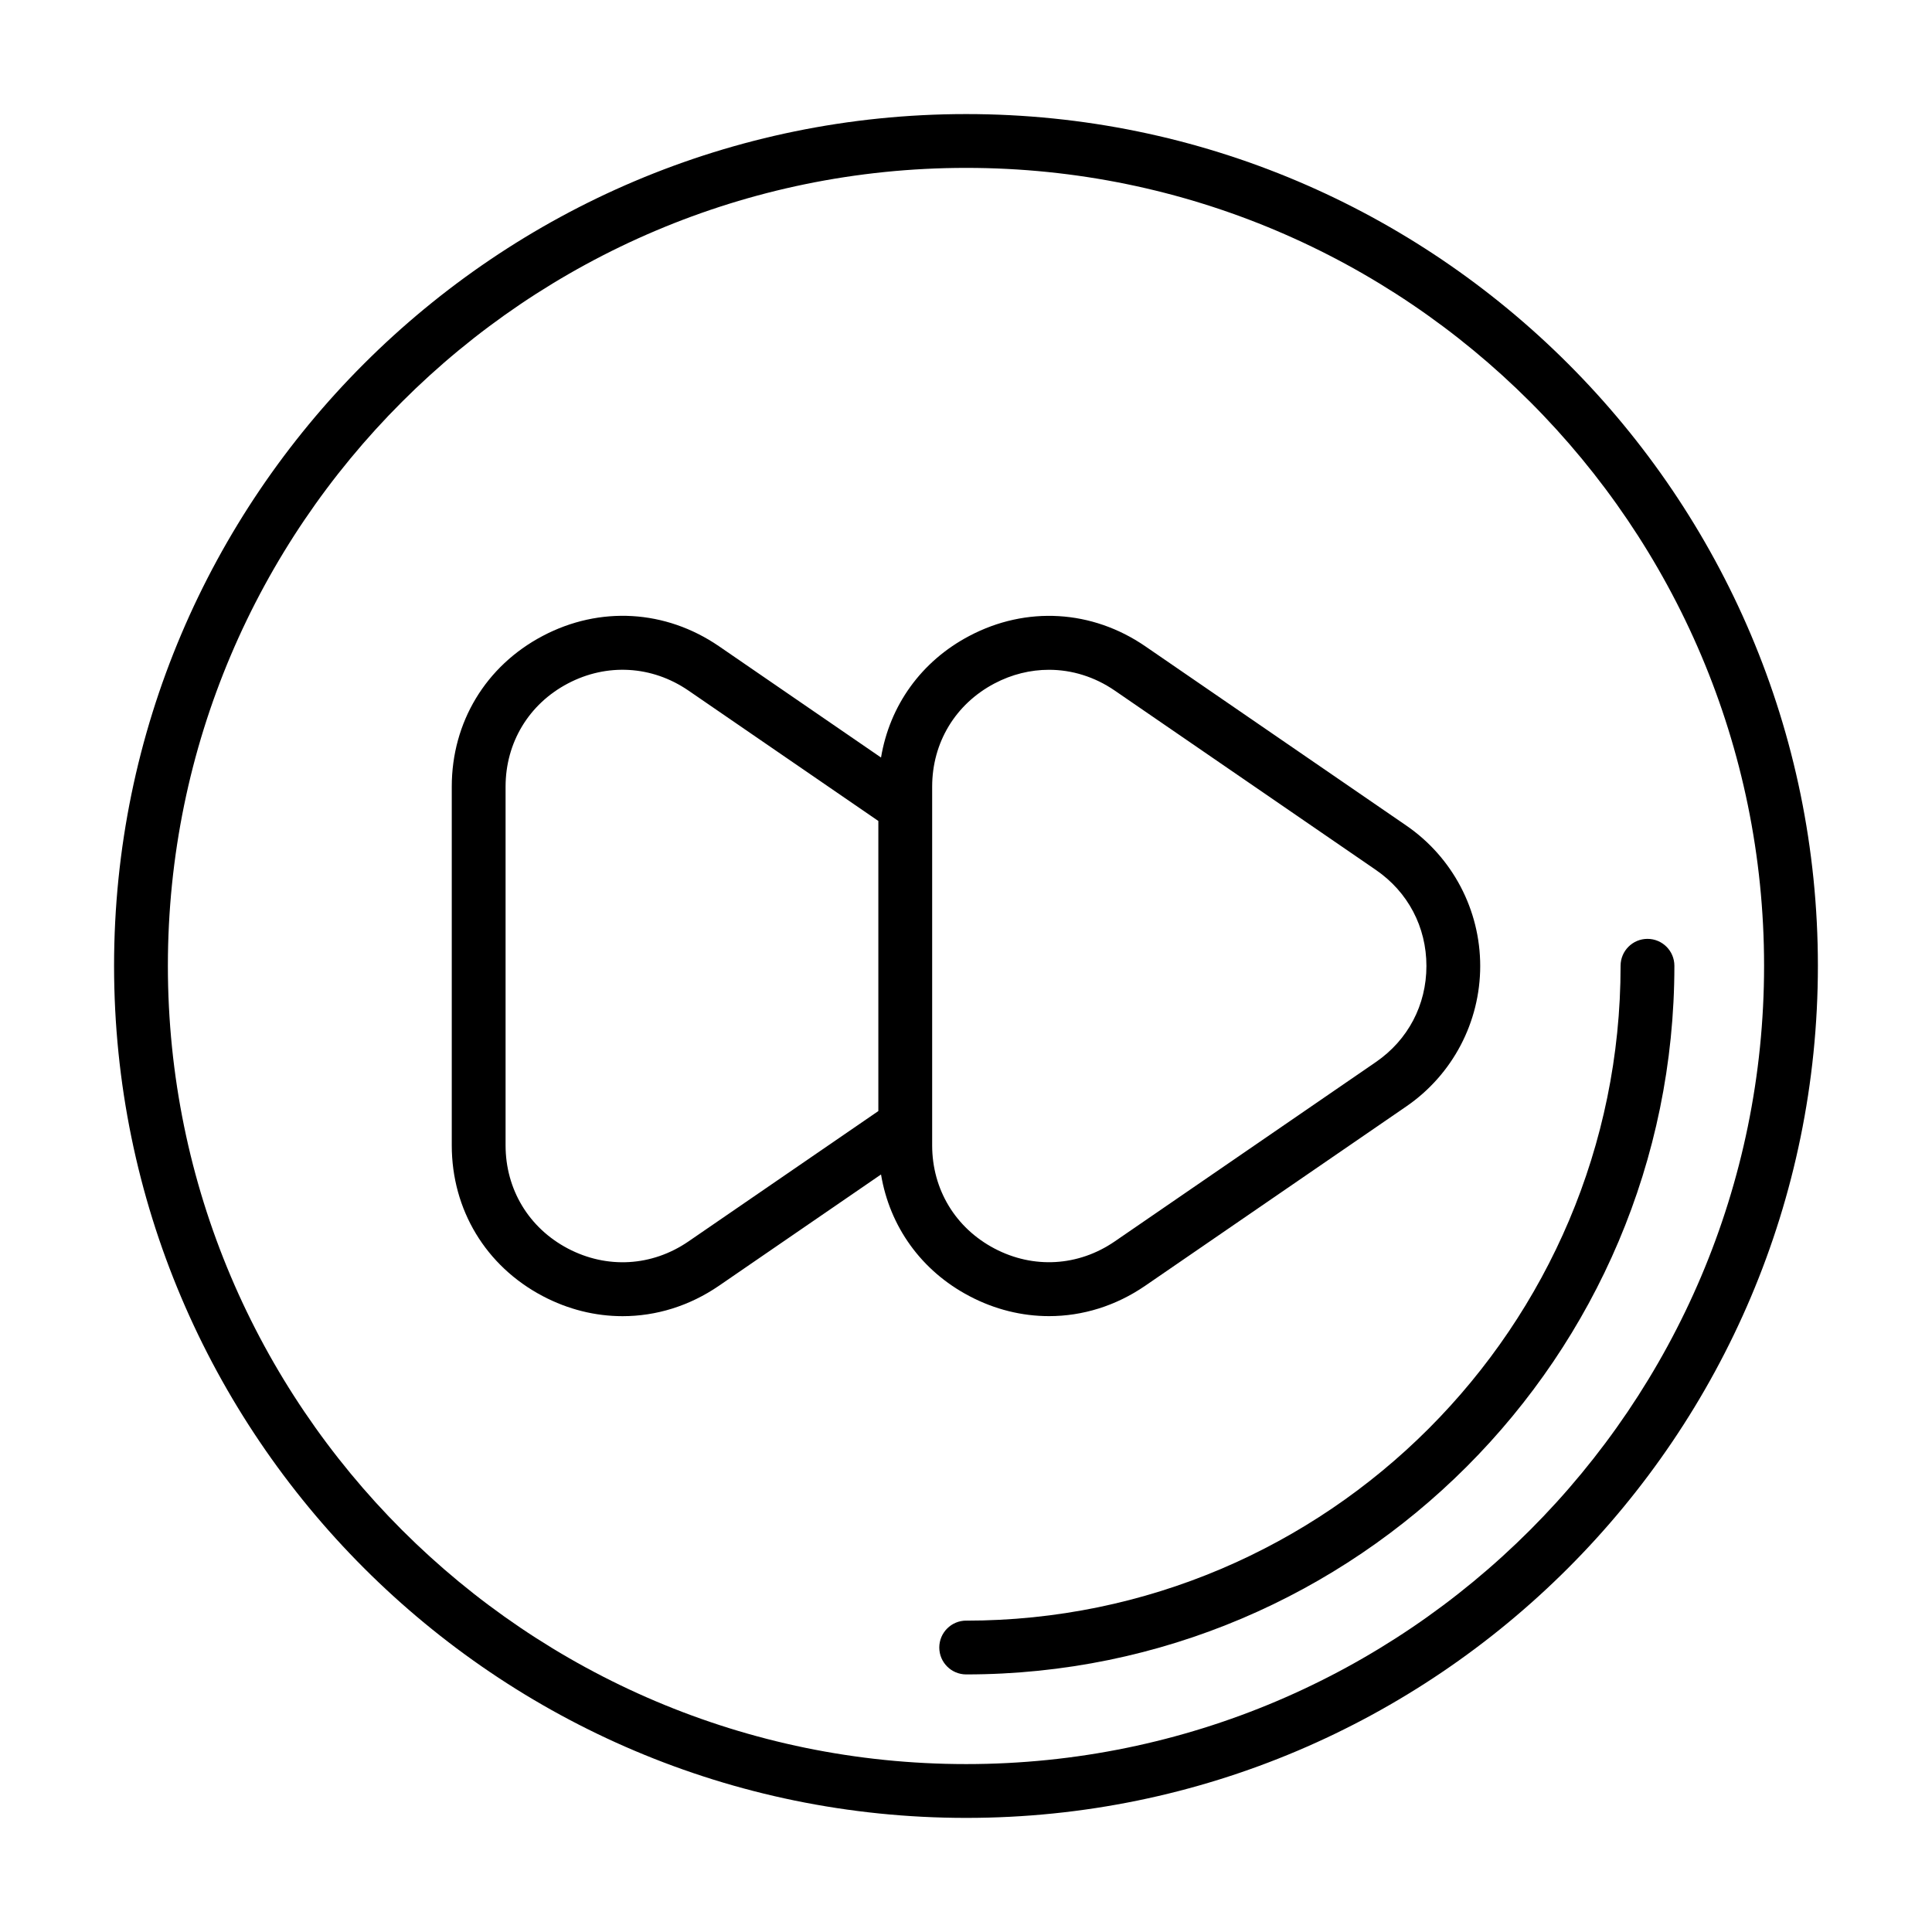
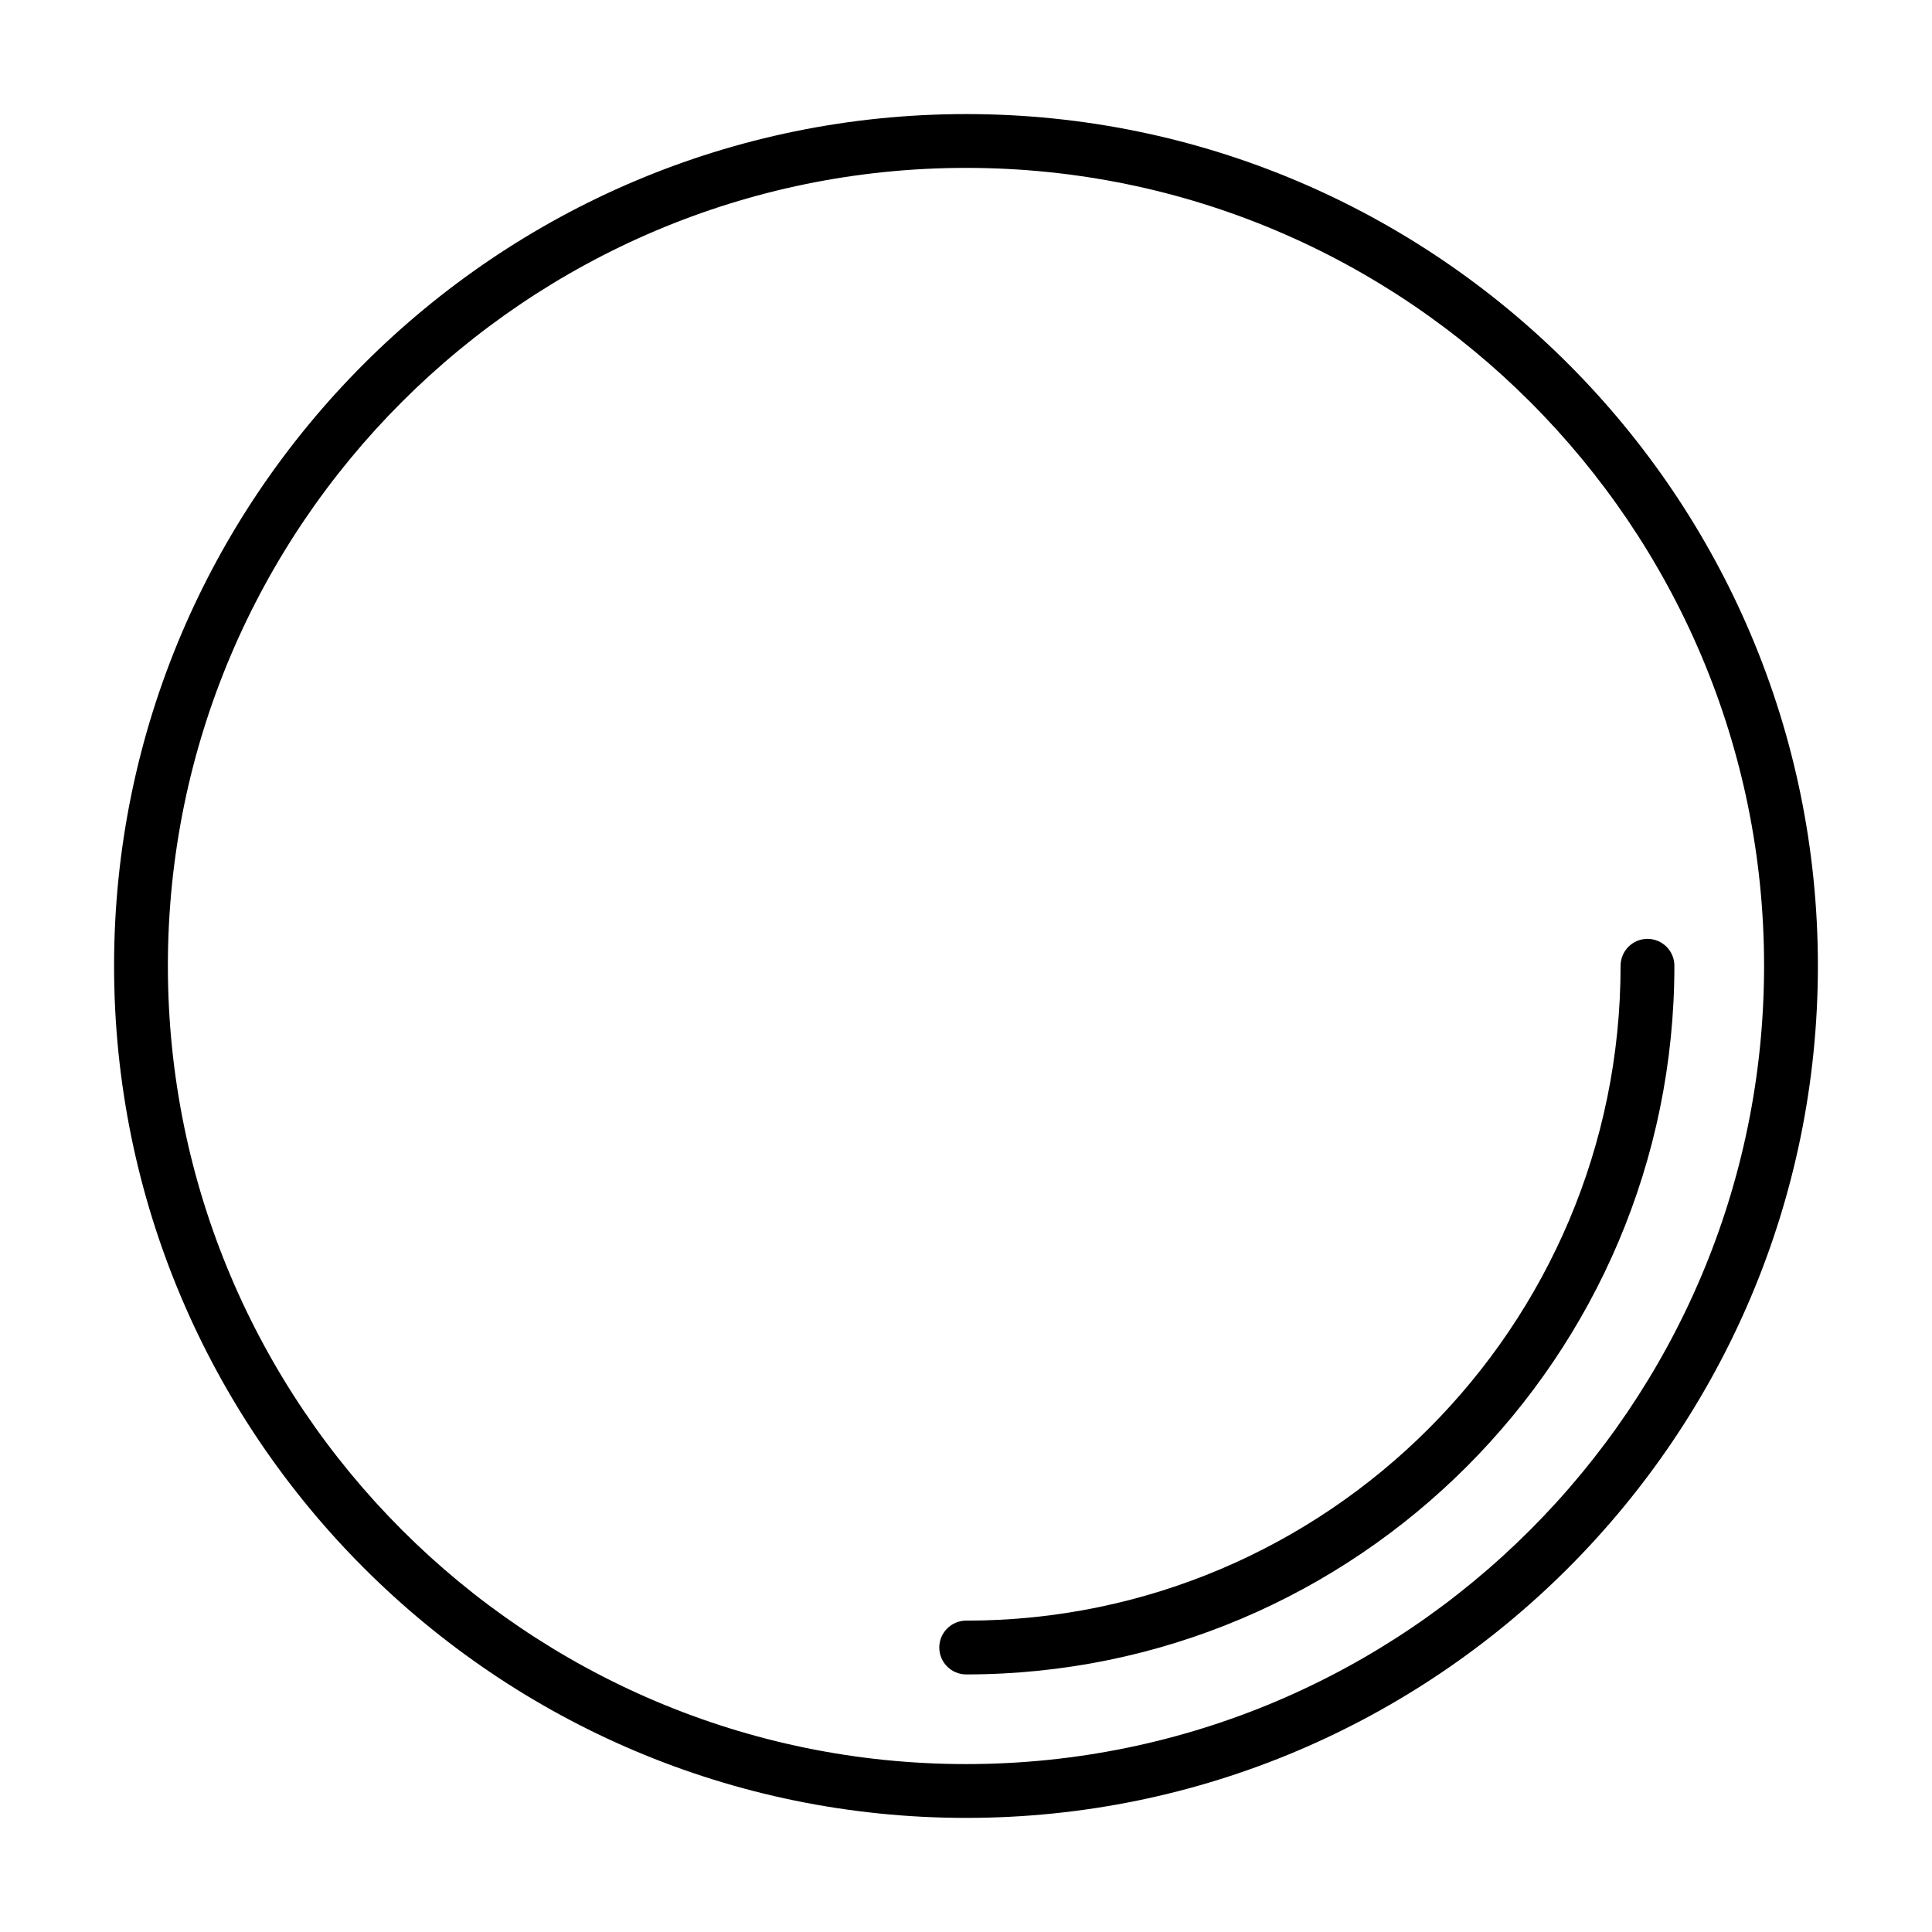
<svg xmlns="http://www.w3.org/2000/svg" fill="#000000" width="800px" height="800px" version="1.1" viewBox="144 144 512 512">
  <g>
    <path d="m400.05 174.23c-124.52 0-225.82 101.25-225.82 225.71 0 124.52 101.3 225.82 225.82 225.82 124.46 0 225.71-101.3 225.71-225.82 0-124.46-101.25-225.71-225.71-225.71zm0 437.27c-116.65 0-211.56-94.91-211.56-211.56 0-116.59 94.91-211.45 211.56-211.45 116.59 0 211.45 94.855 211.45 211.45 0 116.65-94.855 211.56-211.45 211.56z" />
-     <path d="m400.05 573.48c-3.938 0-7.129 3.195-7.129 7.129 0 3.938 3.195 7.129 7.129 7.129 103.49 0 187.68-84.254 187.68-187.8 0-3.938-3.195-7.129-7.129-7.129-3.938 0-7.129 3.195-7.129 7.129 0 95.691-77.801 173.55-173.43 173.55z" />
-     <path d="m400.9 487.48c6.738 3.555 13.953 5.309 21.117 5.309 8.875 0 17.684-2.703 25.473-8.047l69.195-47.527c12.262-8.418 19.586-22.336 19.586-37.215s-7.324-28.797-19.586-37.215l-69.195-47.527c-14.082-9.656-31.508-10.695-46.59-2.738-12.777 6.719-21.121 18.457-23.418 32.234l-43-29.531c-14.109-9.645-31.543-10.668-46.664-2.691-15.09 7.949-24.094 22.887-24.094 39.938v95.059c0 17.055 9.004 31.988 24.09 39.945 6.766 3.566 13.988 5.328 21.184 5.328 8.875 0 17.695-2.691 25.492-8.031l42.992-29.523c2.297 13.777 10.641 25.52 23.418 32.234zm-9.867-135.01c0-11.68 6.172-21.898 16.504-27.34 4.613-2.434 9.543-3.629 14.453-3.629 6.07 0 12.098 1.848 17.426 5.504l69.195 47.527c8.523 5.848 13.406 15.133 13.406 25.465 0 10.332-4.883 19.613-13.406 25.465l-69.195 47.527c-9.637 6.617-21.555 7.316-31.879 1.875-10.332-5.438-16.504-15.656-16.504-27.336zm-64.609 120.54c-9.656 6.617-21.582 7.305-31.953 1.848-10.324-5.441-16.488-15.66-16.488-27.328v-95.059c0-11.668 6.164-21.891 16.488-27.328 10.34-5.449 22.289-4.762 31.941 1.84l50.359 34.582v76.875z" />
+     <path d="m400.05 573.48c-3.938 0-7.129 3.195-7.129 7.129 0 3.938 3.195 7.129 7.129 7.129 103.49 0 187.68-84.254 187.68-187.8 0-3.938-3.195-7.129-7.129-7.129-3.938 0-7.129 3.195-7.129 7.129 0 95.691-77.801 173.55-173.43 173.55" />
  </g>
</svg>